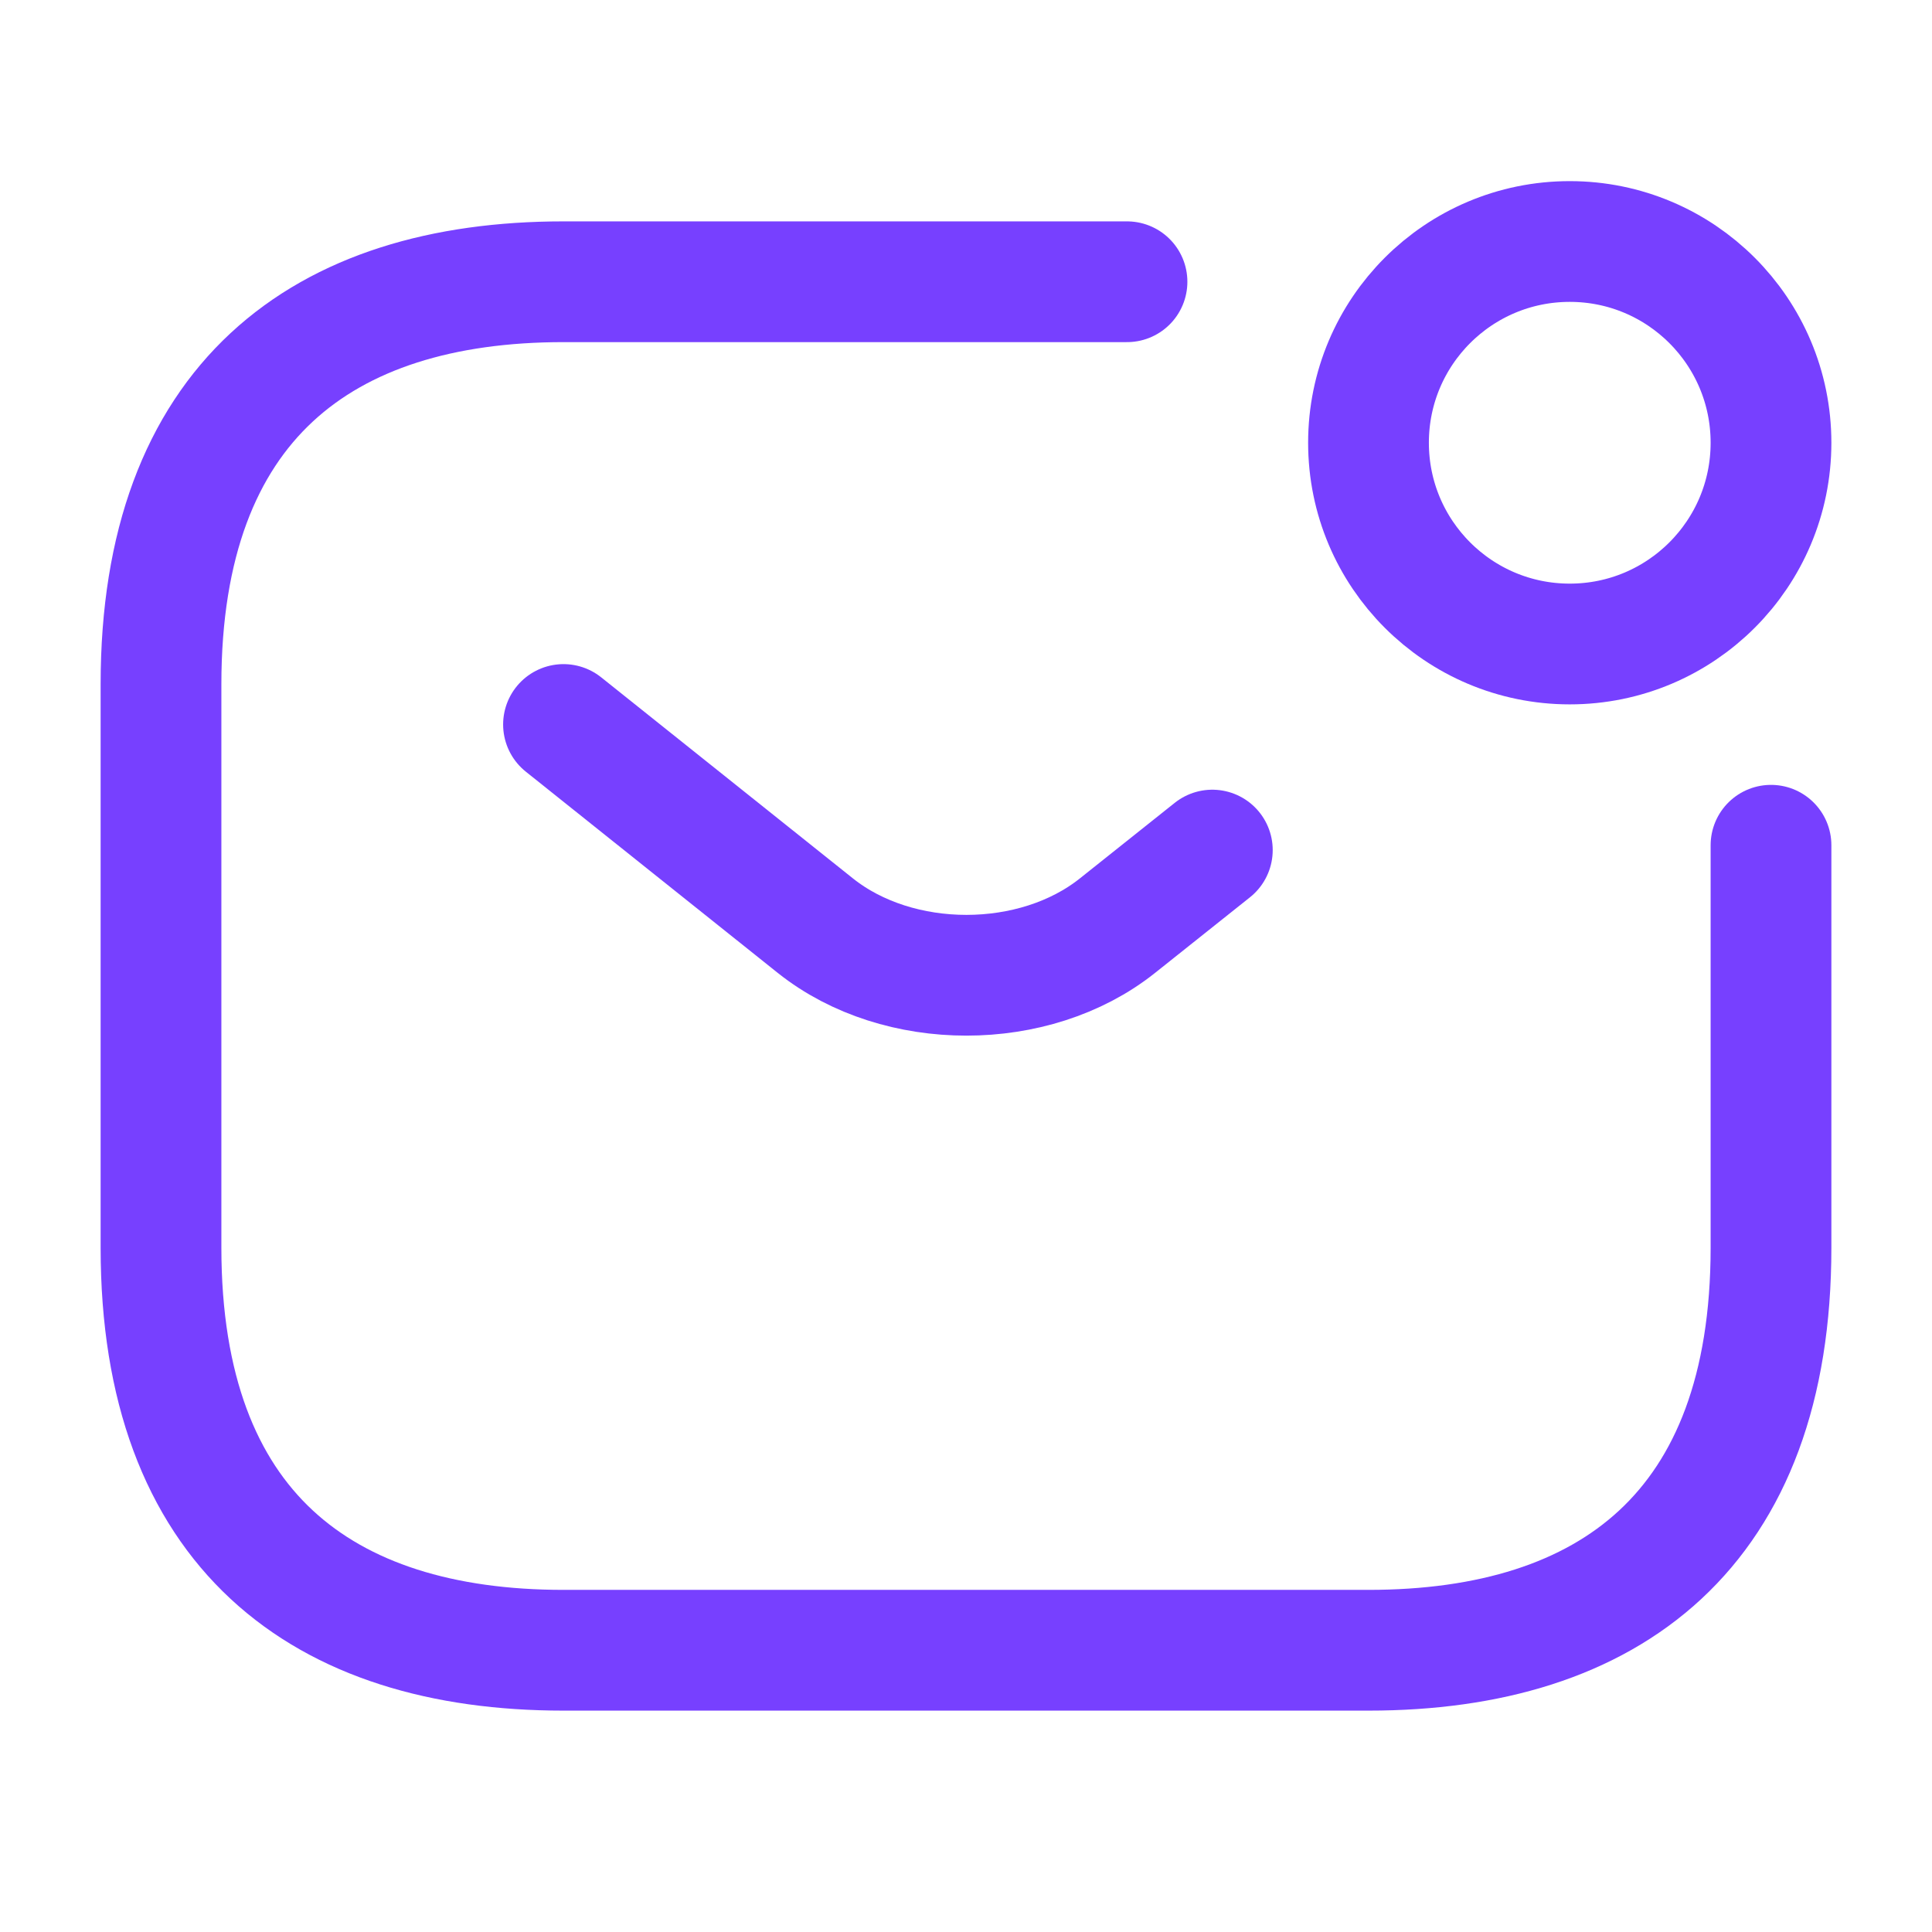
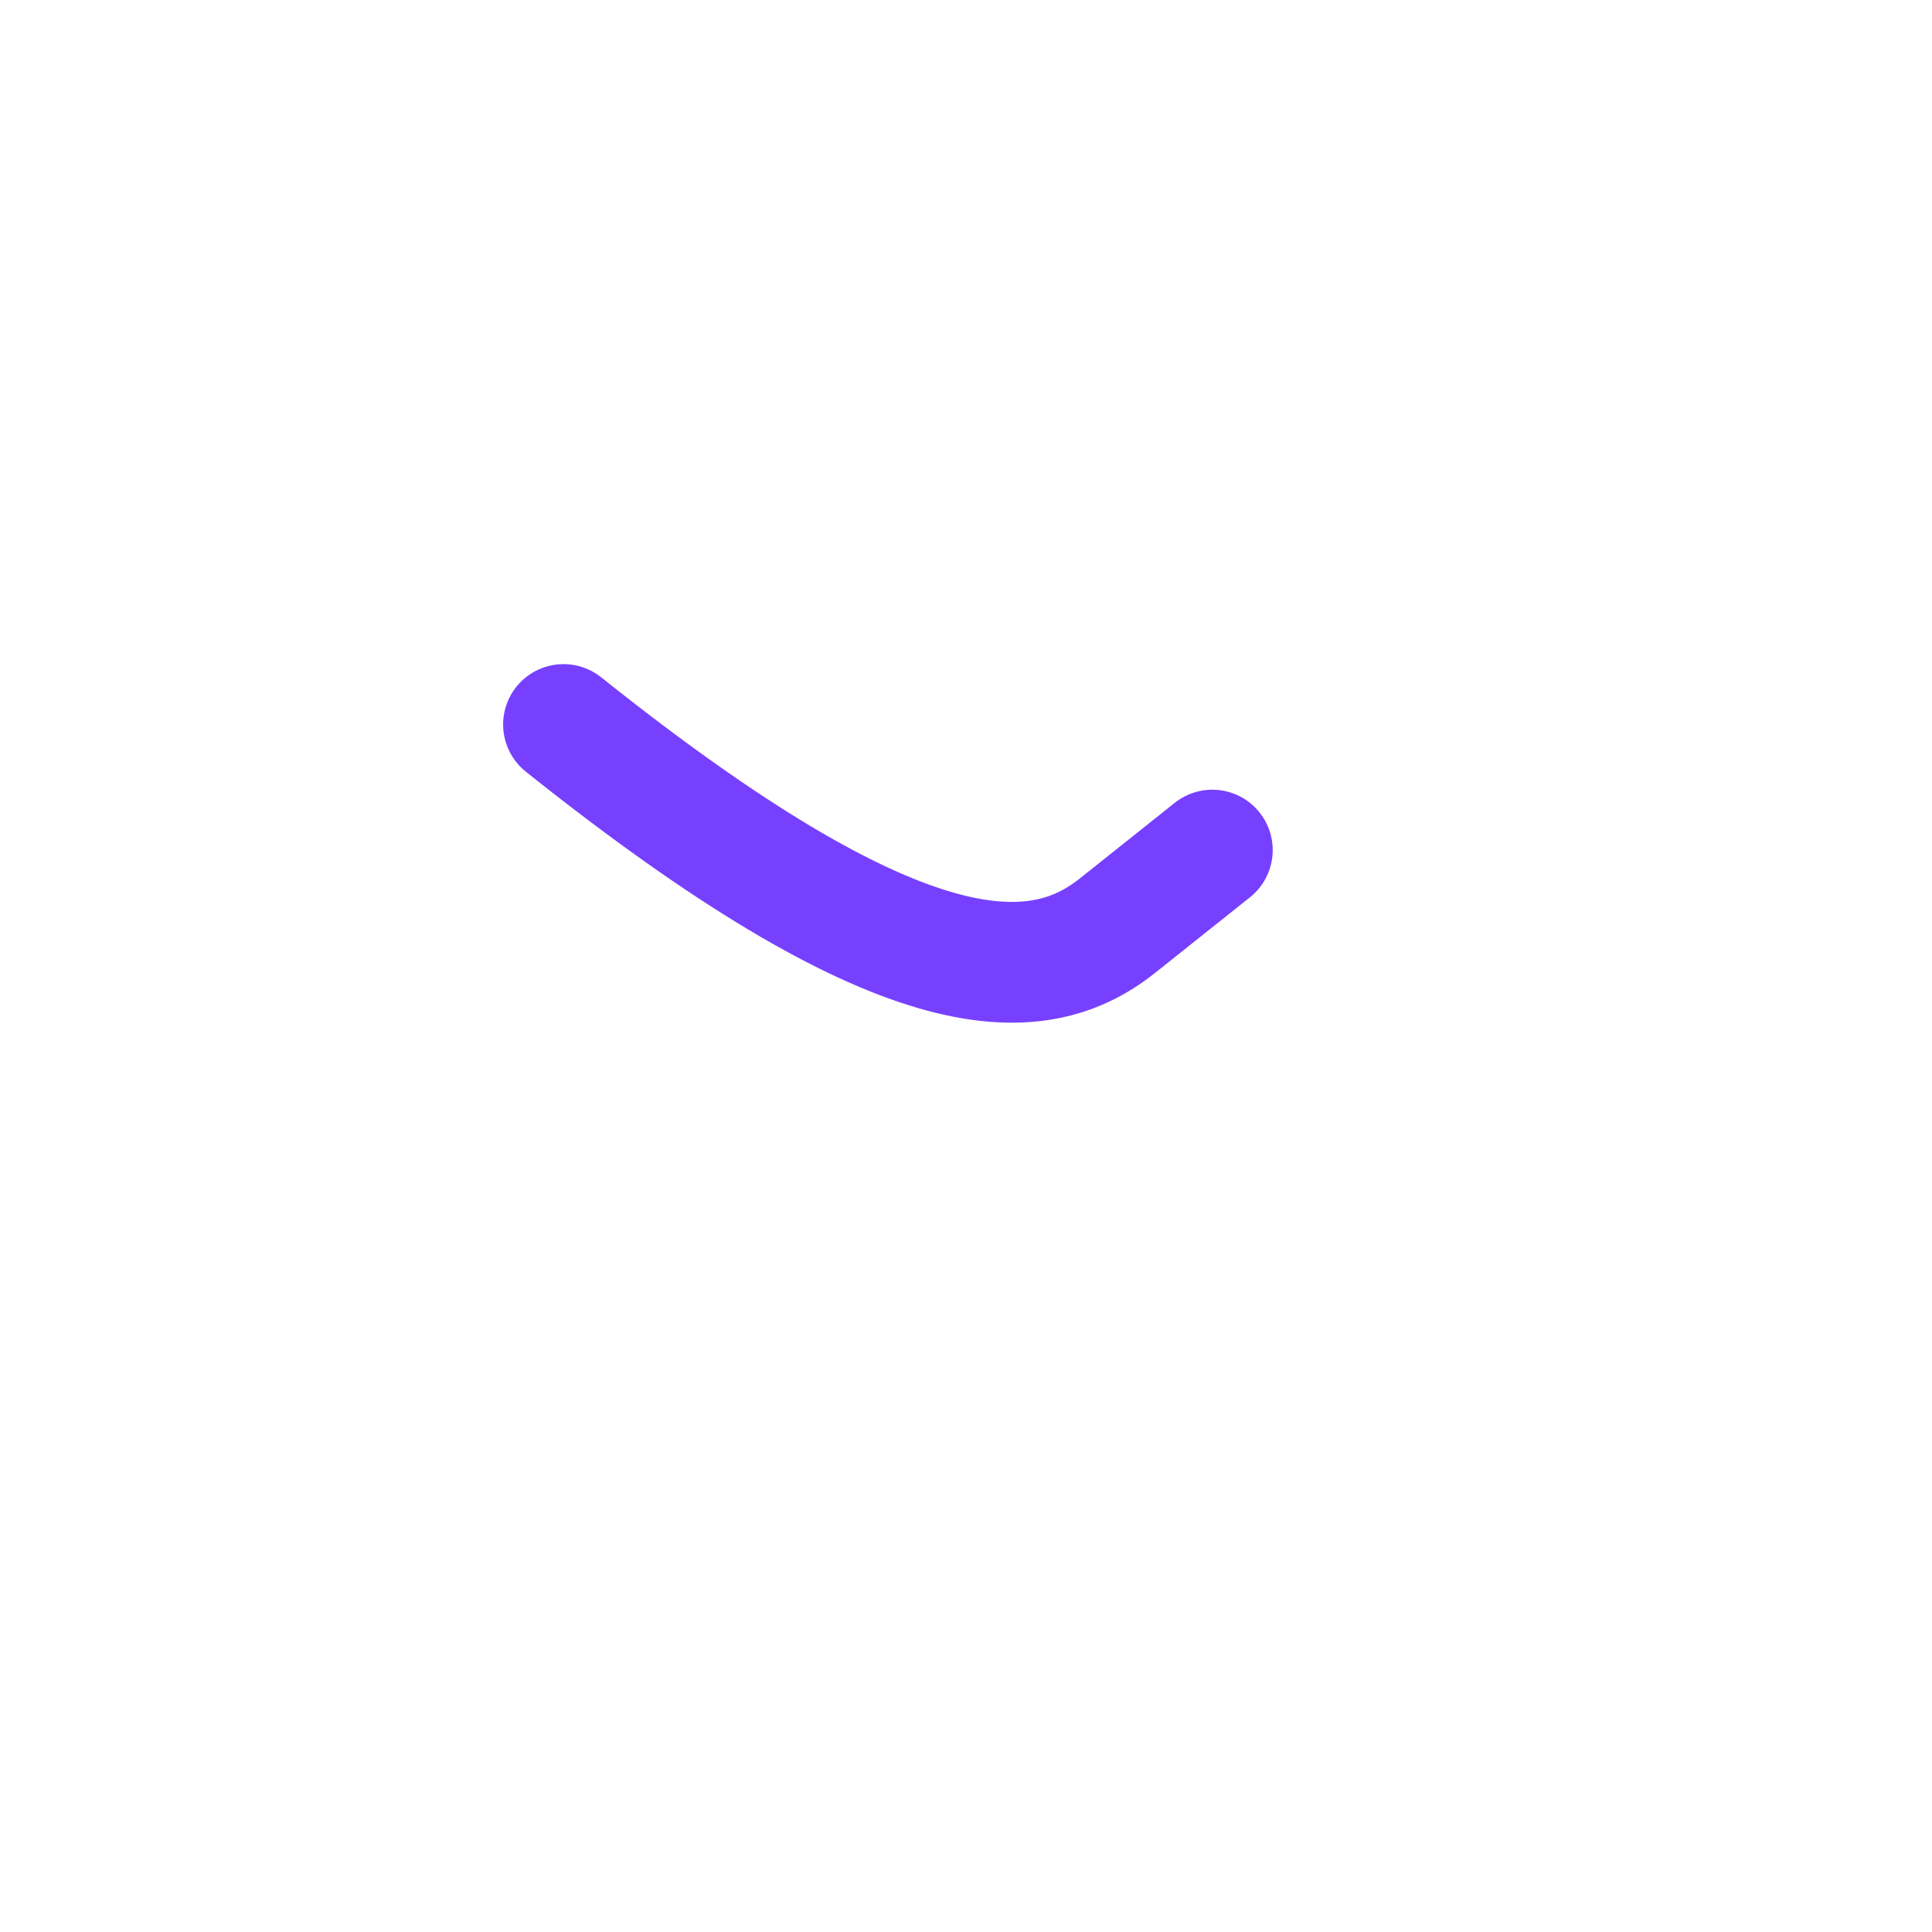
<svg xmlns="http://www.w3.org/2000/svg" width="24" height="24" viewBox="0 0 24 24" fill="none">
-   <path d="M22 10.5V15.5C22 19 20 20.5 17 20.5H7C4 20.5 2 19 2 15.5V8.5C2 5 4 3.5 7 3.5H14" stroke="#7740FF" stroke-width="1.5" stroke-miterlimit="10" stroke-linecap="round" stroke-linejoin="round" />
-   <path d="M7 9L10.13 11.5C11.16 12.32 12.85 12.32 13.88 11.5L15.06 10.56" stroke="#7740FF" stroke-width="1.5" stroke-miterlimit="10" stroke-linecap="round" stroke-linejoin="round" />
-   <path d="M19.5 8C20.881 8 22 6.881 22 5.5C22 4.119 20.881 3 19.5 3C18.119 3 17 4.119 17 5.5C17 6.881 18.119 8 19.5 8Z" stroke="#7740FF" stroke-width="1.5" stroke-miterlimit="10" stroke-linecap="round" stroke-linejoin="round" />
+   <path d="M7 9C11.16 12.32 12.85 12.32 13.88 11.5L15.06 10.56" stroke="#7740FF" stroke-width="1.5" stroke-miterlimit="10" stroke-linecap="round" stroke-linejoin="round" />
</svg>